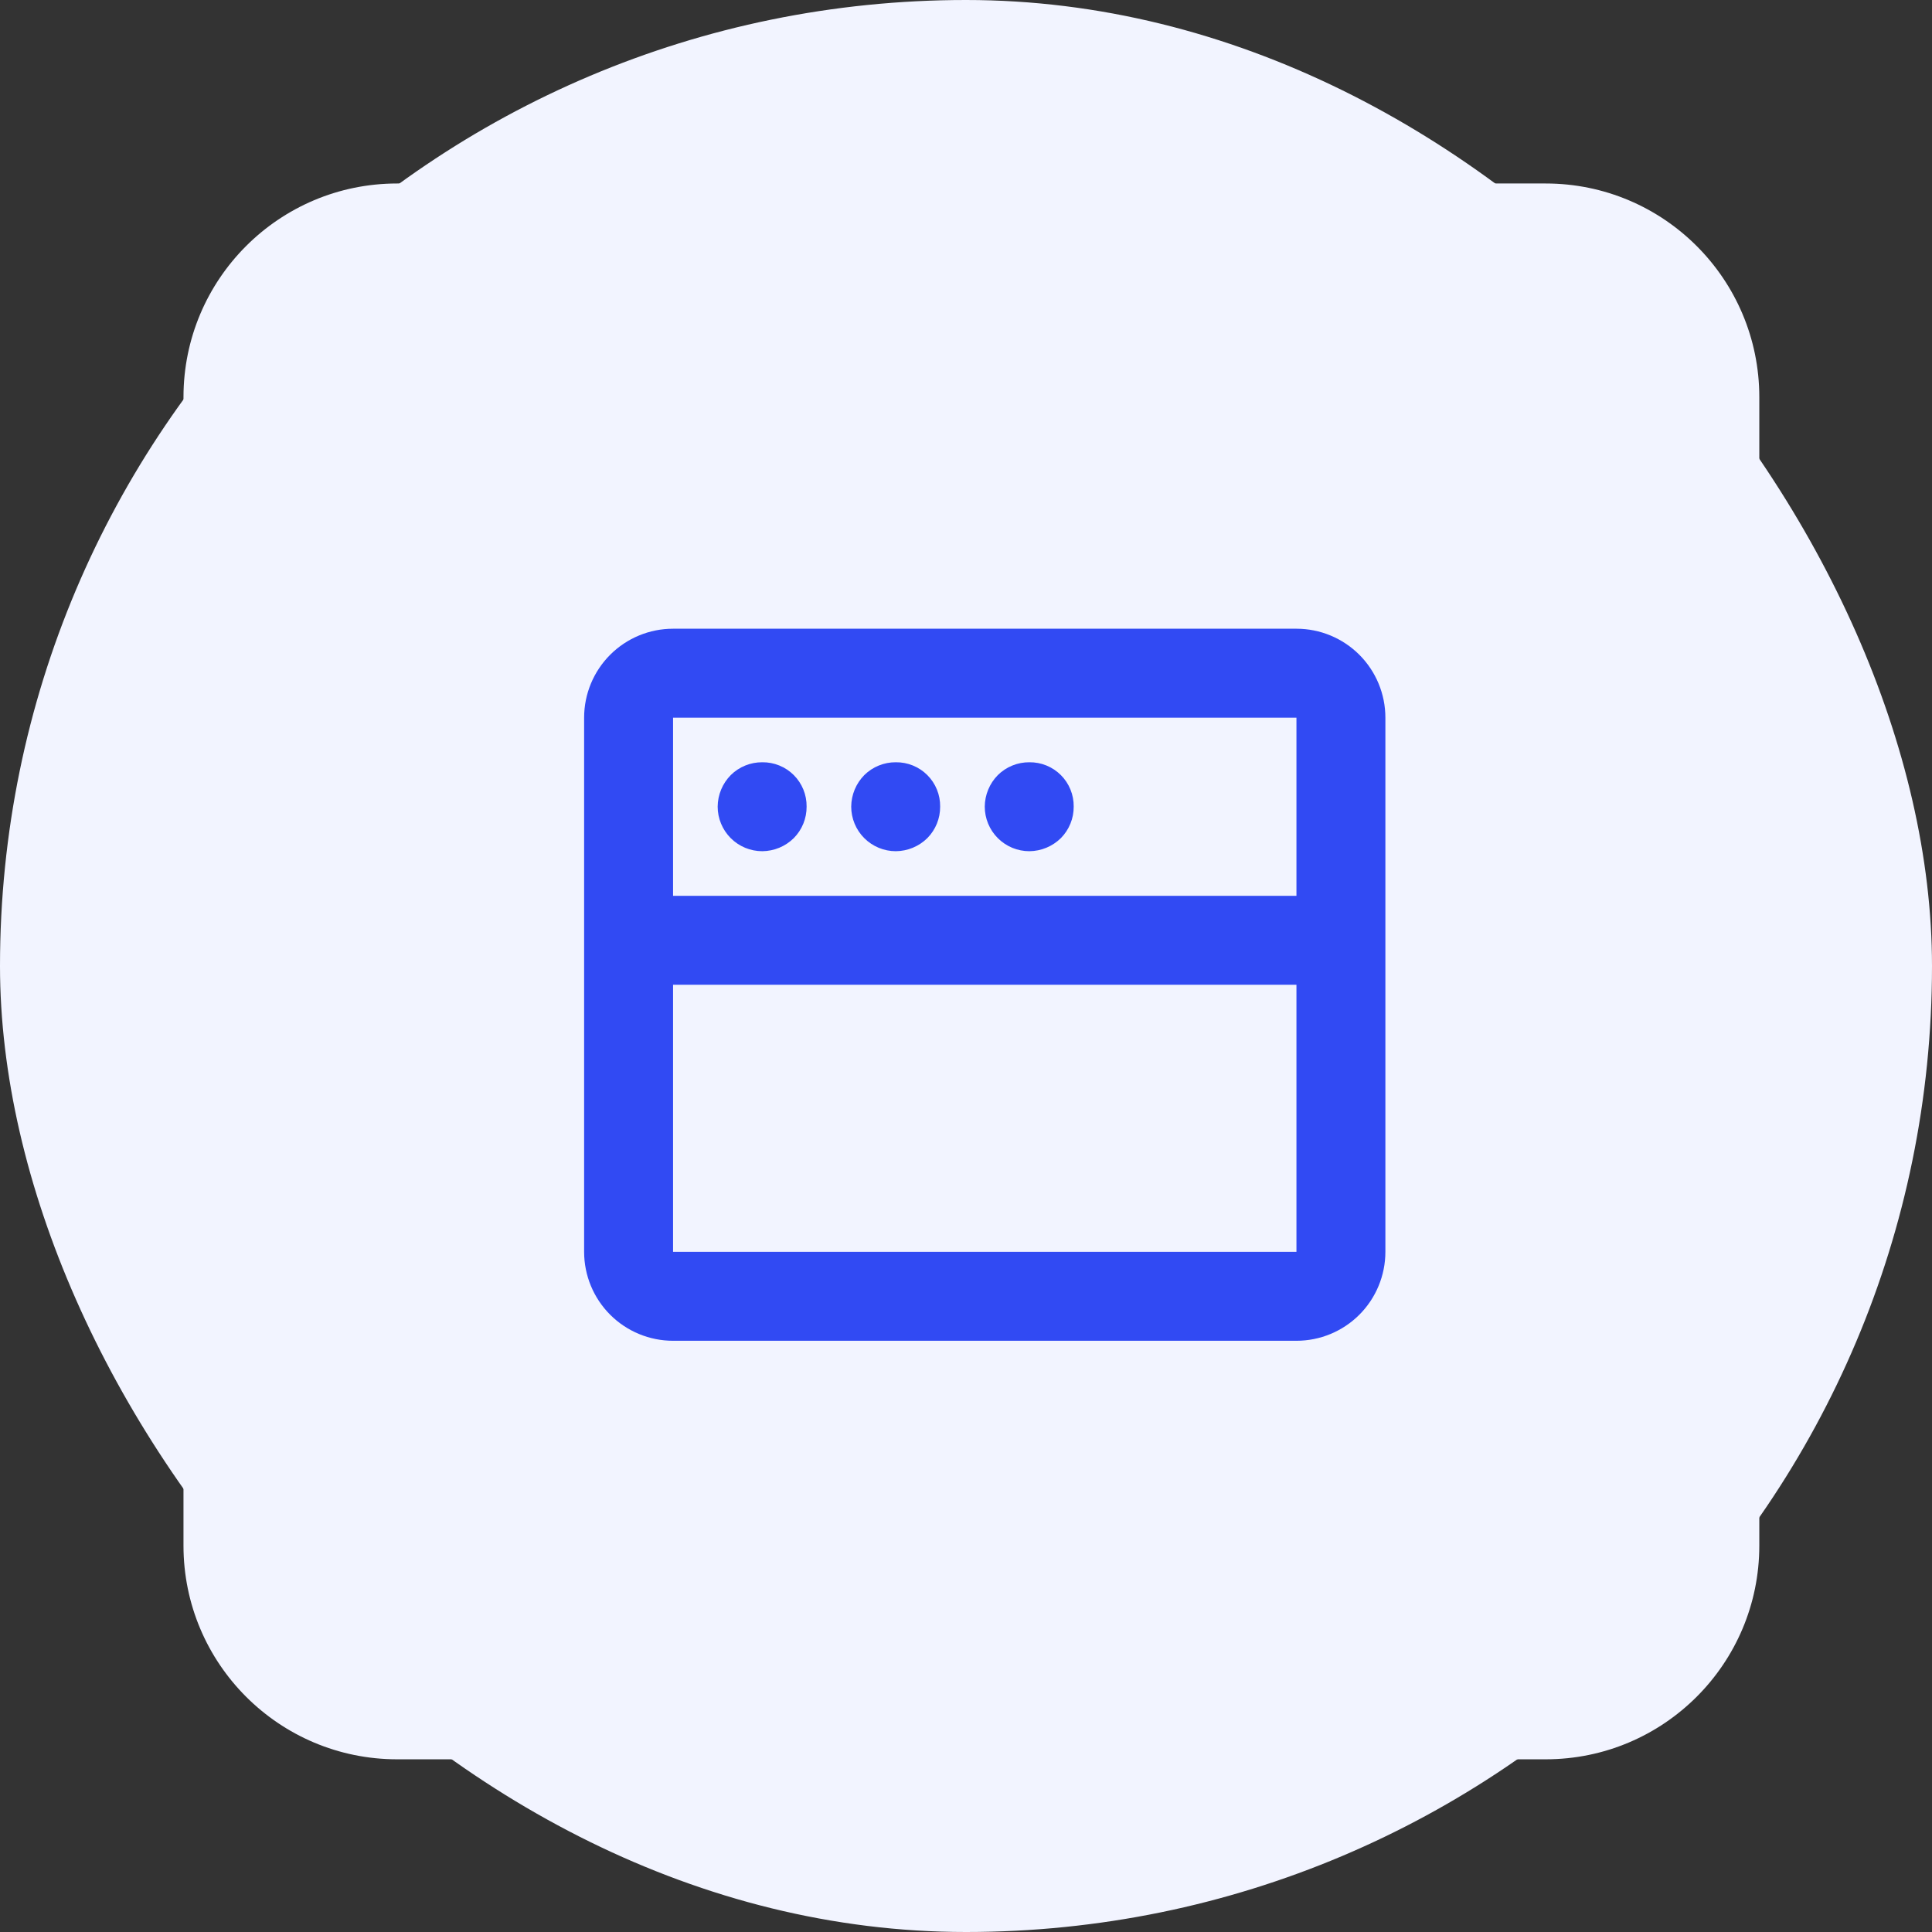
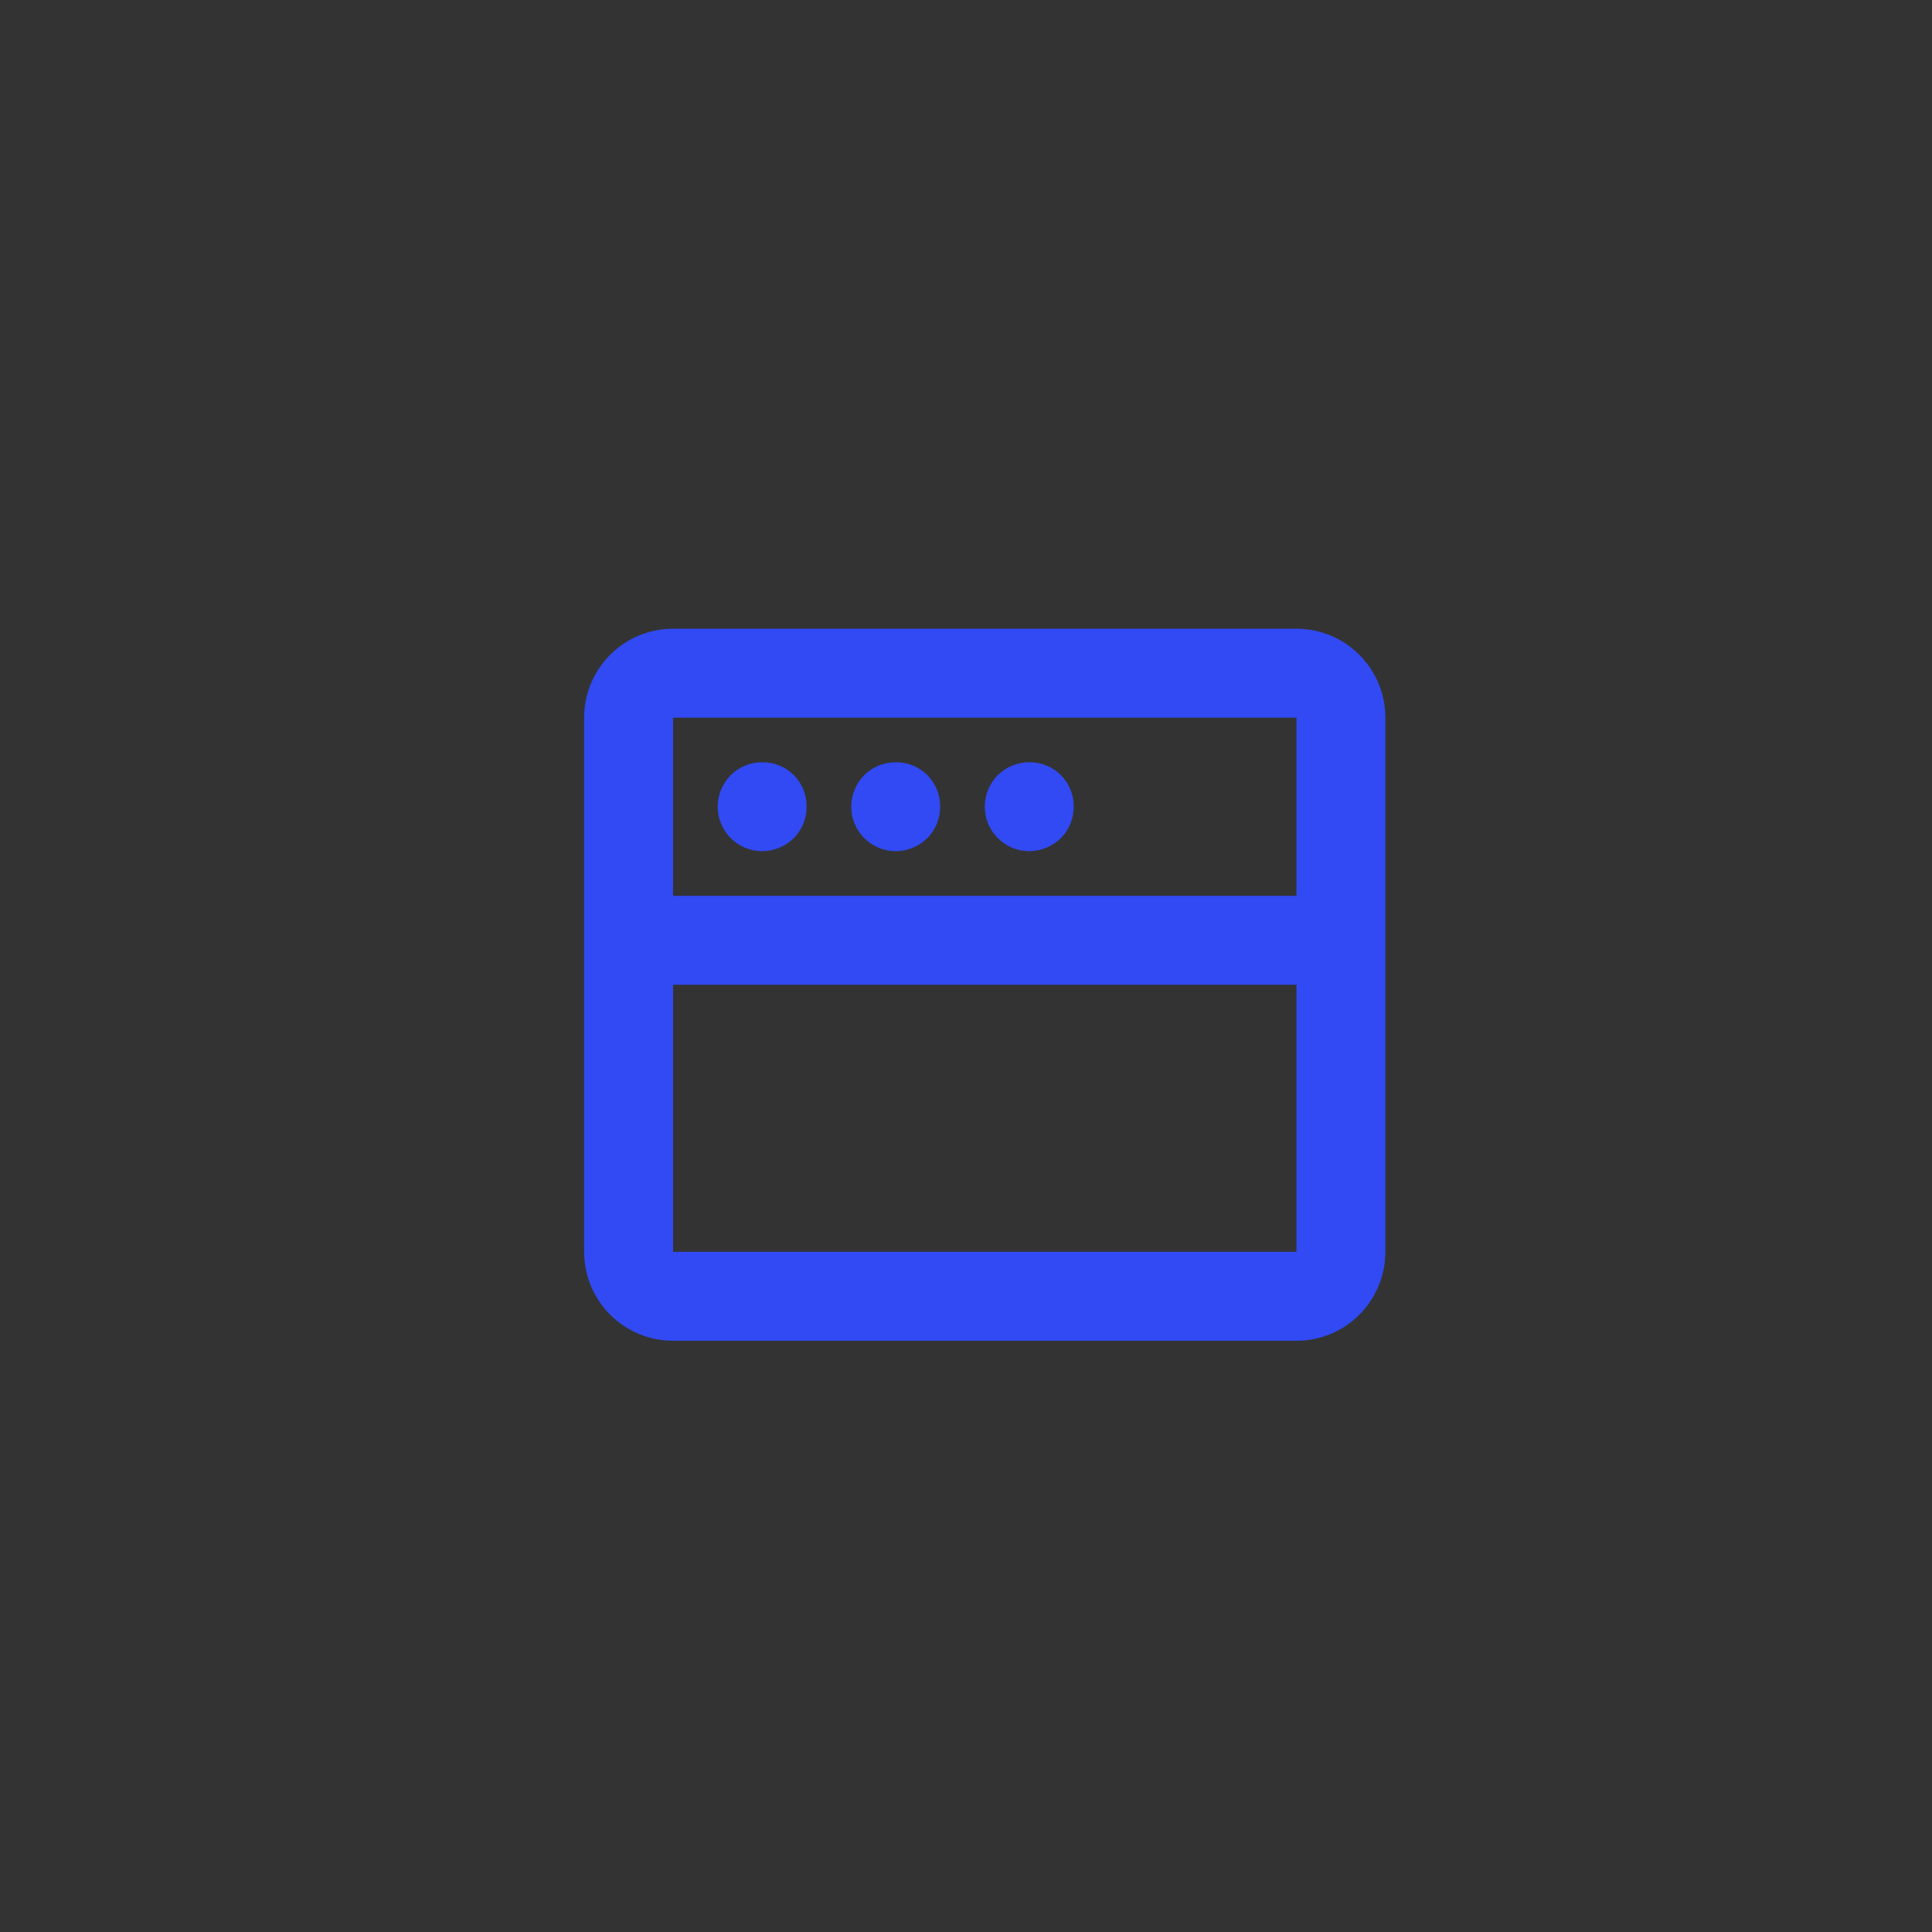
<svg xmlns="http://www.w3.org/2000/svg" width="179" height="179" viewBox="0 0 179 179" fill="none">
  <rect x="0" y="0" width="179" height="179" fill="#333333" stroke="none" />
-   <rect width="179" height="179" rx="89.5" fill="#F2F4FF" />
  <g clip-path="url(#clip0_380_1752)">
-     <path d="M143.203 17H36.797C25.863 17 17 25.863 17 36.797V143.203C17 154.137 25.863 163 36.797 163H143.203C154.137 163 163 154.137 163 143.203V36.797C163 25.863 154.137 17 143.203 17Z" fill="#F2F4FF" />
    <mask id="mask0_380_1752" style="mask-type:luminance" maskUnits="userSpaceOnUse" x="41" y="41" width="100" height="100">
      <path d="M140.729 41.746H41.746V140.729H140.729V41.746Z" fill="white" />
    </mask>
    <g mask="url(#mask0_380_1752)">
      <path d="M120.116 58.251C122.302 58.251 124.398 59.119 125.943 60.664C127.488 62.21 128.356 64.306 128.356 66.491V115.983C128.356 118.168 127.488 120.264 125.943 121.81C124.398 123.355 122.302 124.223 120.116 124.223H62.359C60.174 124.223 58.078 123.355 56.533 121.81C54.987 120.264 54.119 118.168 54.119 115.983V66.491C54.119 64.306 54.987 62.21 56.533 60.664C58.078 59.119 60.174 58.251 62.359 58.251H120.116ZM120.116 91.237H62.359V115.983H120.116V91.237ZM120.116 66.491H62.359V82.997H120.116V66.491ZM70.625 70.624C71.166 70.617 71.703 70.719 72.204 70.923C72.706 71.127 73.161 71.429 73.544 71.812C73.927 72.195 74.229 72.65 74.433 73.152C74.637 73.653 74.739 74.19 74.732 74.732C74.736 75.273 74.633 75.809 74.43 76.31C74.226 76.811 73.925 77.267 73.545 77.652C72.766 78.42 71.719 78.855 70.625 78.864C70.082 78.864 69.544 78.757 69.043 78.55C68.542 78.342 68.086 78.037 67.702 77.654C67.319 77.27 67.014 76.814 66.807 76.313C66.599 75.812 66.492 75.274 66.492 74.732C66.501 73.638 66.936 72.59 67.705 71.812C68.089 71.431 68.545 71.13 69.046 70.927C69.547 70.723 70.084 70.62 70.625 70.624ZM82.997 70.624C83.539 70.617 84.076 70.719 84.577 70.923C85.079 71.127 85.534 71.429 85.917 71.812C86.3 72.195 86.602 72.65 86.806 73.152C87.01 73.653 87.112 74.19 87.105 74.732C87.109 75.273 87.006 75.809 86.803 76.31C86.599 76.811 86.298 77.267 85.917 77.652C85.139 78.42 84.091 78.855 82.997 78.864C81.901 78.864 80.85 78.429 80.075 77.654C79.3 76.879 78.865 75.828 78.865 74.732C78.874 73.638 79.309 72.59 80.077 71.812C80.462 71.431 80.918 71.13 81.419 70.927C81.92 70.723 82.457 70.62 82.997 70.624ZM95.37 70.624C95.912 70.617 96.449 70.719 96.95 70.923C97.451 71.127 97.907 71.429 98.29 71.812C98.673 72.195 98.975 72.65 99.179 73.152C99.383 73.653 99.485 74.19 99.478 74.732C99.482 75.273 99.379 75.809 99.175 76.31C98.972 76.811 98.671 77.267 98.29 77.652C97.512 78.42 96.464 78.855 95.37 78.864C94.828 78.864 94.29 78.757 93.789 78.55C93.287 78.342 92.832 78.037 92.448 77.654C92.064 77.27 91.76 76.814 91.552 76.313C91.345 75.812 91.238 75.274 91.238 74.732C91.247 73.638 91.682 72.59 92.45 71.812C92.835 71.431 93.291 71.13 93.792 70.927C94.293 70.723 94.829 70.62 95.37 70.624Z" fill="#314AF3" />
    </g>
  </g>
  <defs>
    <clipPath id="clip0_380_1752">
      <rect width="146" height="146" fill="white" transform="translate(17 17)" />
    </clipPath>
  </defs>
</svg>